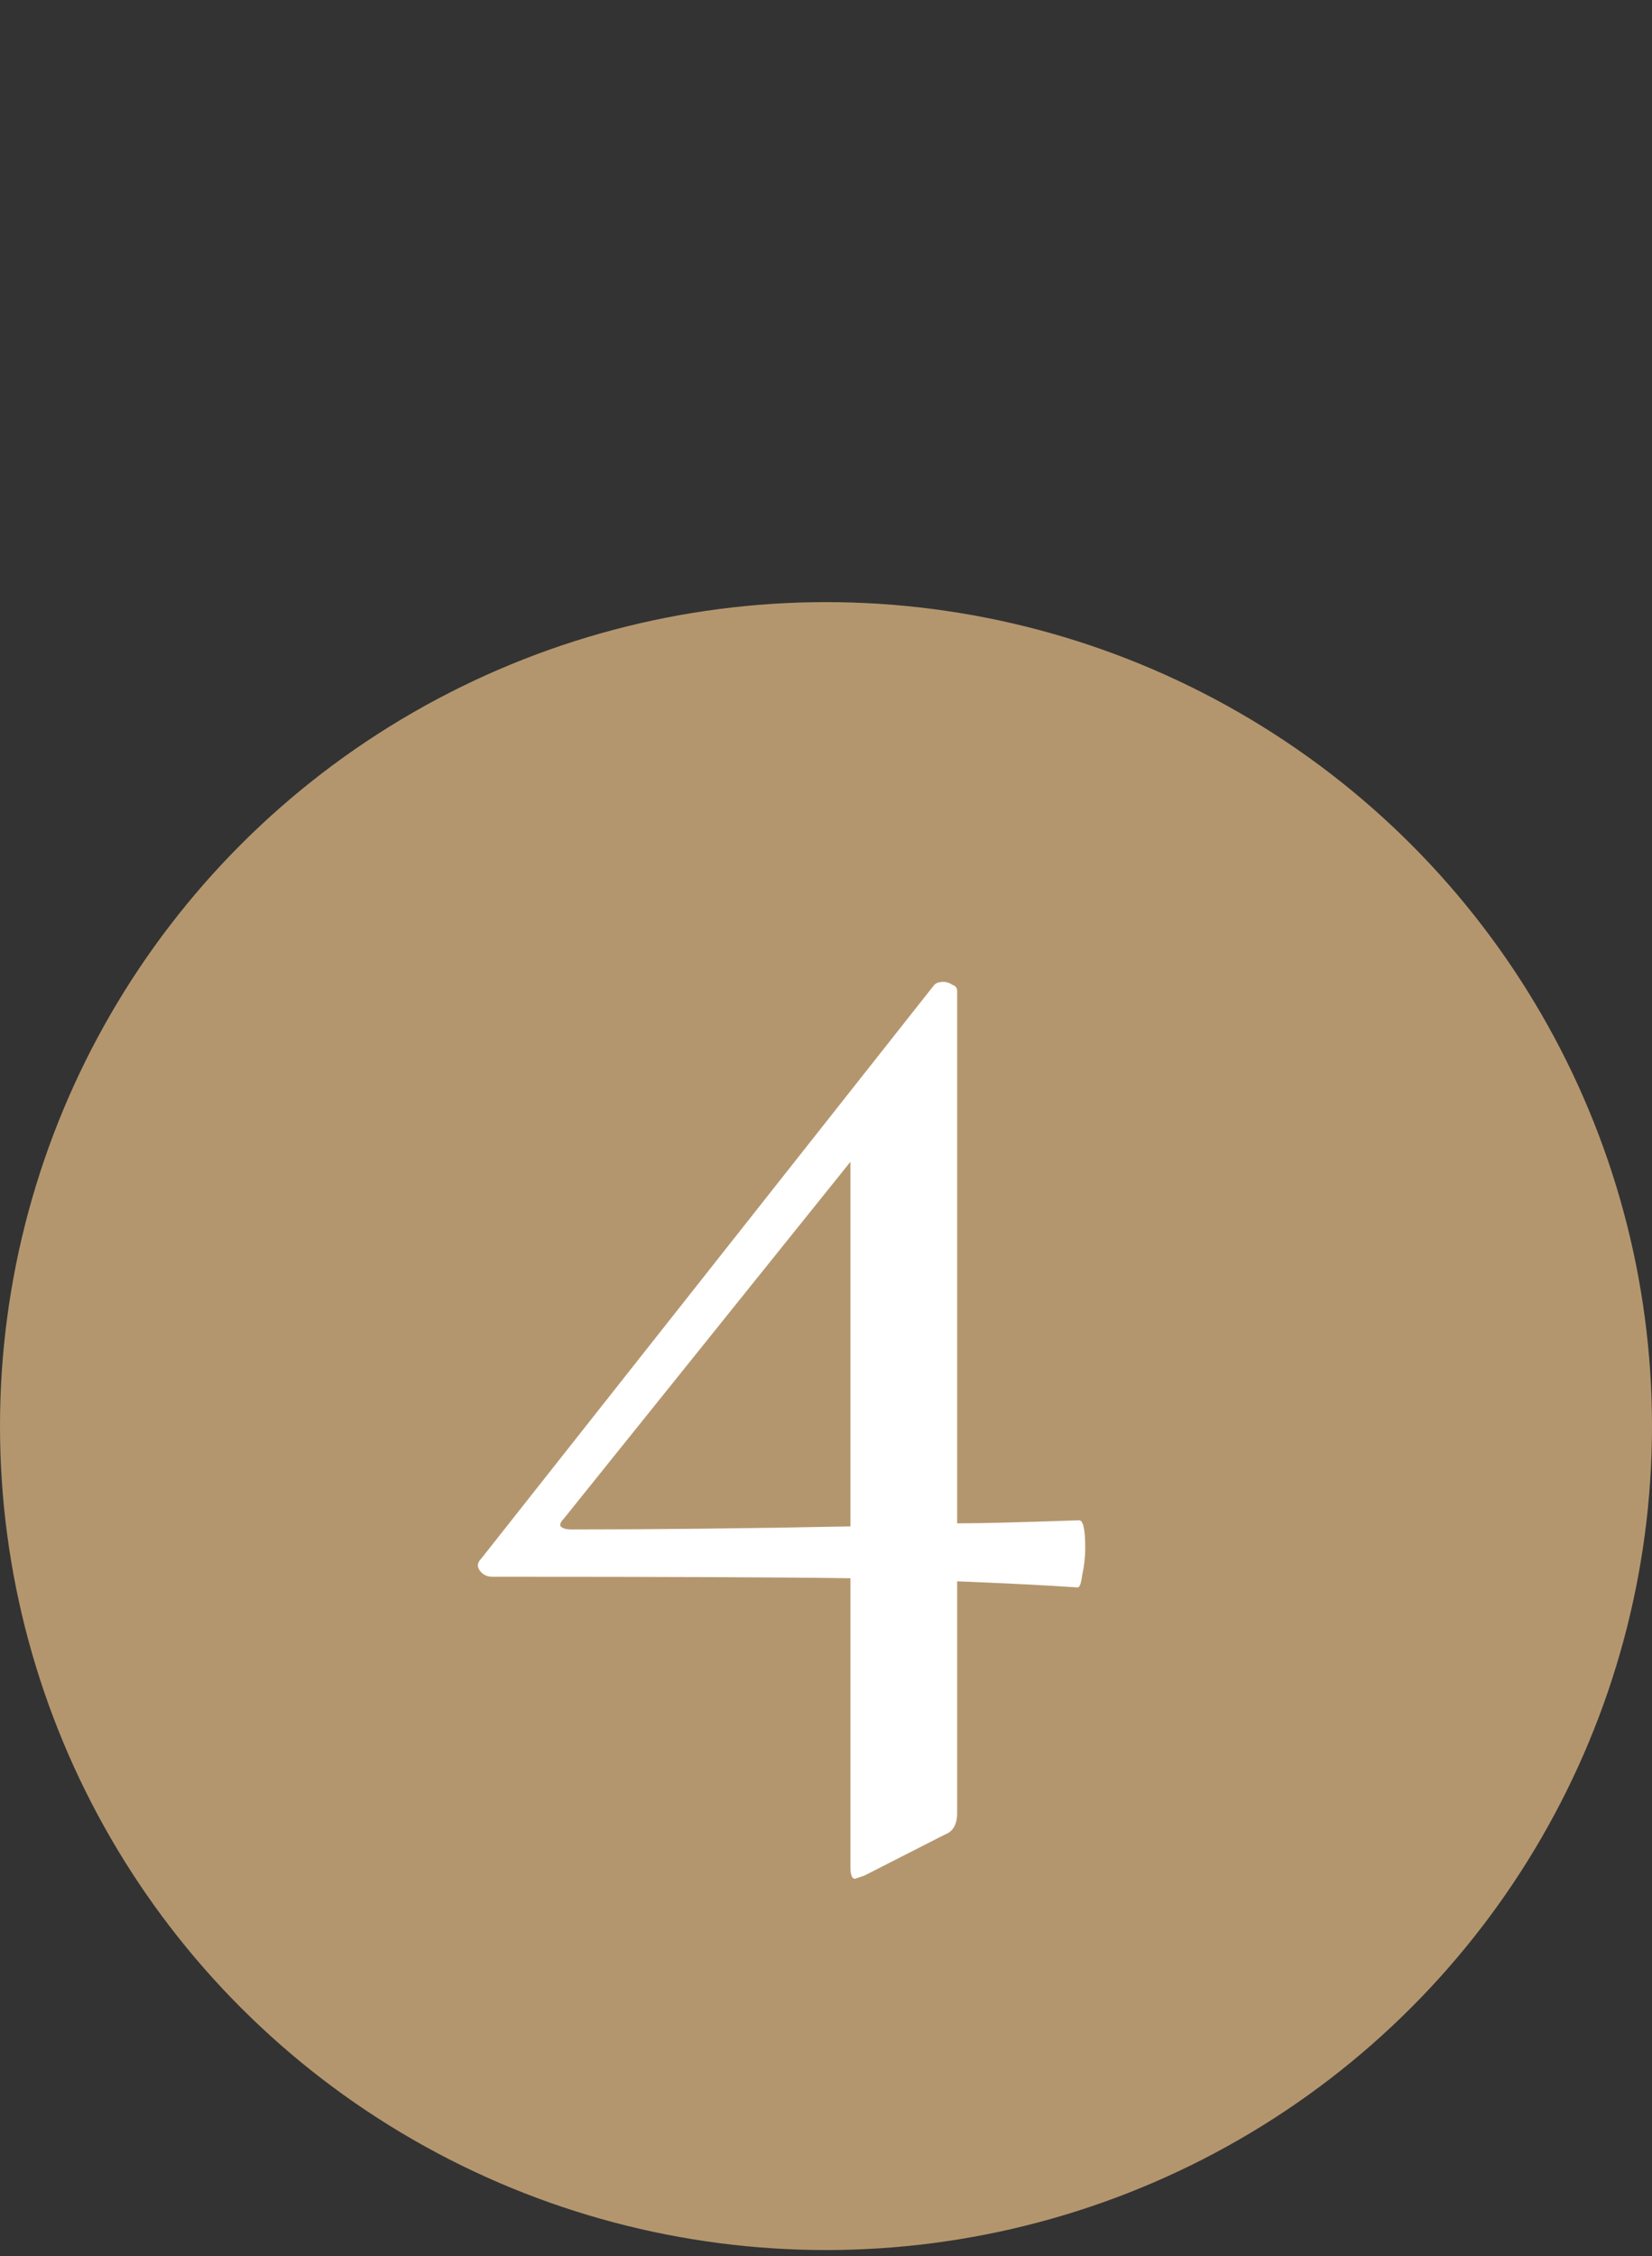
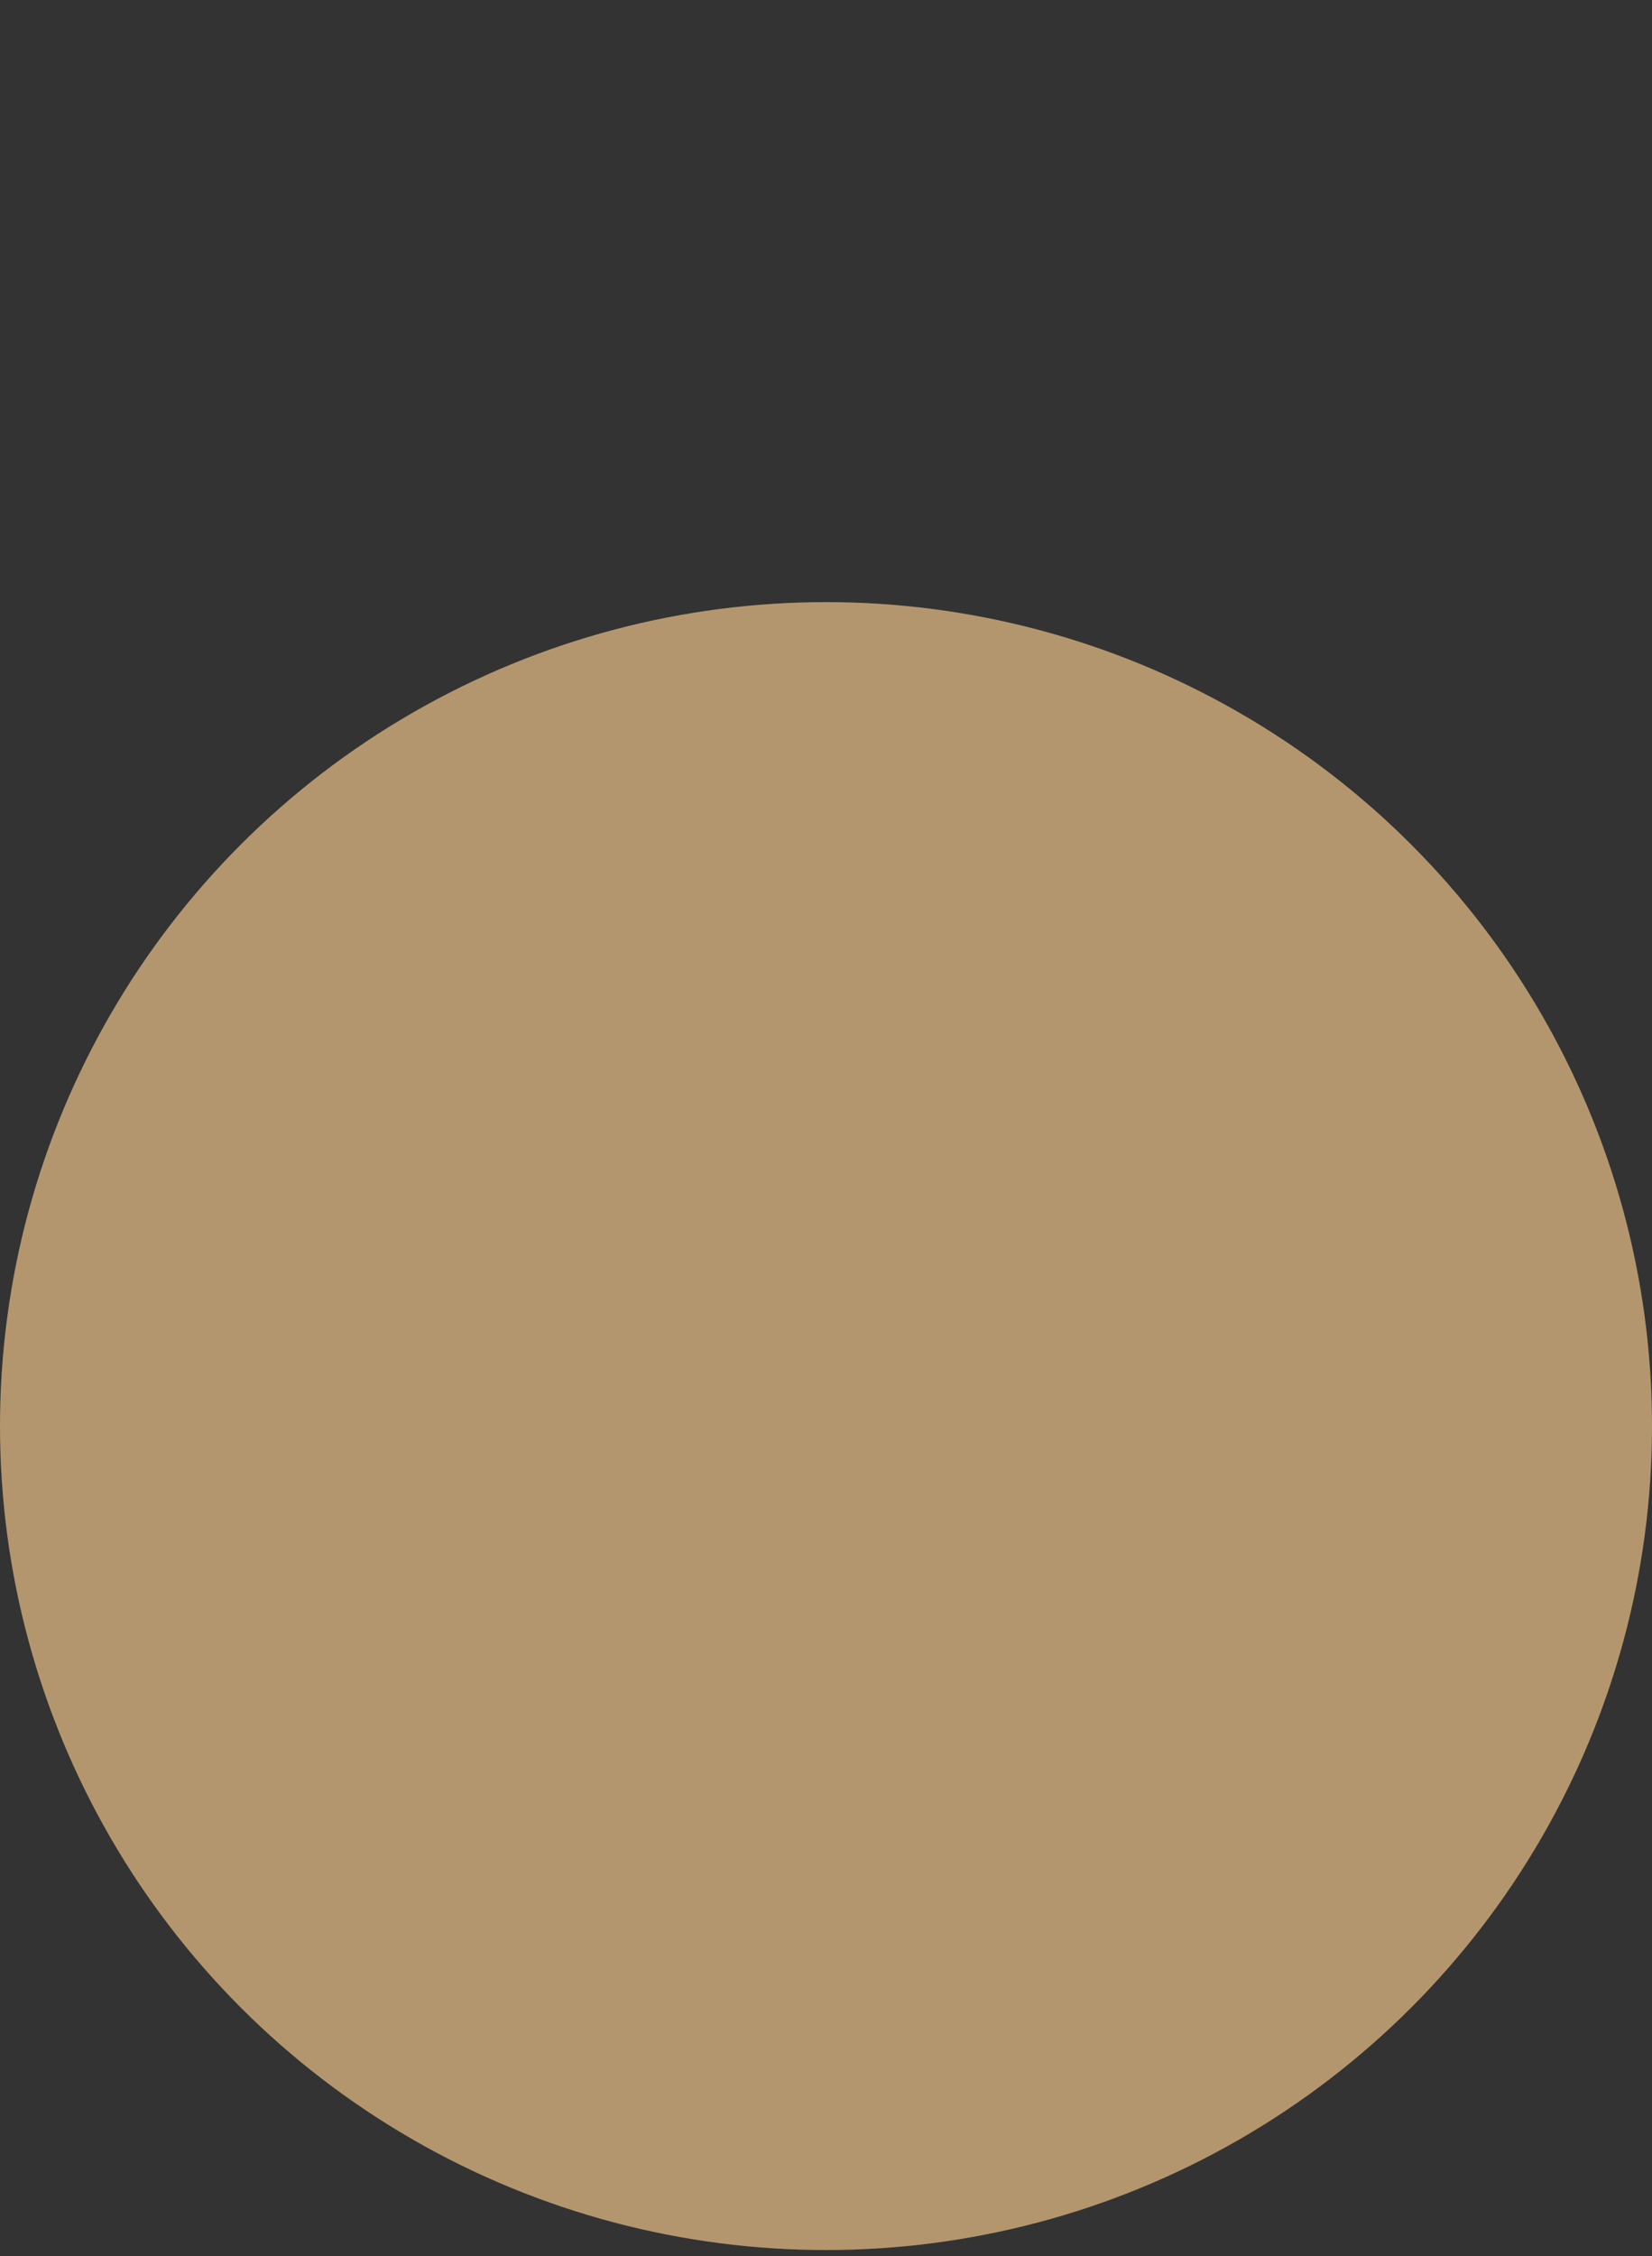
<svg xmlns="http://www.w3.org/2000/svg" width="52" height="71" viewBox="0 0 52 71" fill="none">
  <rect x="0" y="0" width="52" height="71" fill="#333333" stroke="none" />
  <ellipse cx="26" cy="44.875" rx="26" ry="25.928" fill="#B4966E" />
-   <path d="M33.968 47.84C34.096 47.84 34.16 48.128 34.16 48.704C34.16 48.992 34.128 49.28 34.064 49.568C34.032 49.824 33.984 49.952 33.92 49.952C32.992 49.888 31.728 49.824 30.128 49.76V57.056C30.128 57.408 30 57.632 29.744 57.728L27.2 59.024C27.008 59.088 26.912 59.12 26.912 59.12C26.816 59.12 26.768 58.992 26.768 58.736V49.664C24.784 49.632 21.024 49.616 15.488 49.616C15.328 49.616 15.2 49.552 15.104 49.424C15.008 49.296 15.024 49.168 15.152 49.04L29.408 30.992C29.472 30.928 29.568 30.896 29.696 30.896C29.792 30.896 29.888 30.928 29.984 30.992C30.08 31.024 30.128 31.088 30.128 31.184V47.936C30.832 47.936 32.112 47.904 33.968 47.84ZM17.984 48.128C20.576 48.128 23.504 48.096 26.768 48.032V36.56L17.744 47.792C17.648 47.888 17.616 47.968 17.648 48.032C17.712 48.096 17.824 48.128 17.984 48.128Z" fill="white" />
</svg>